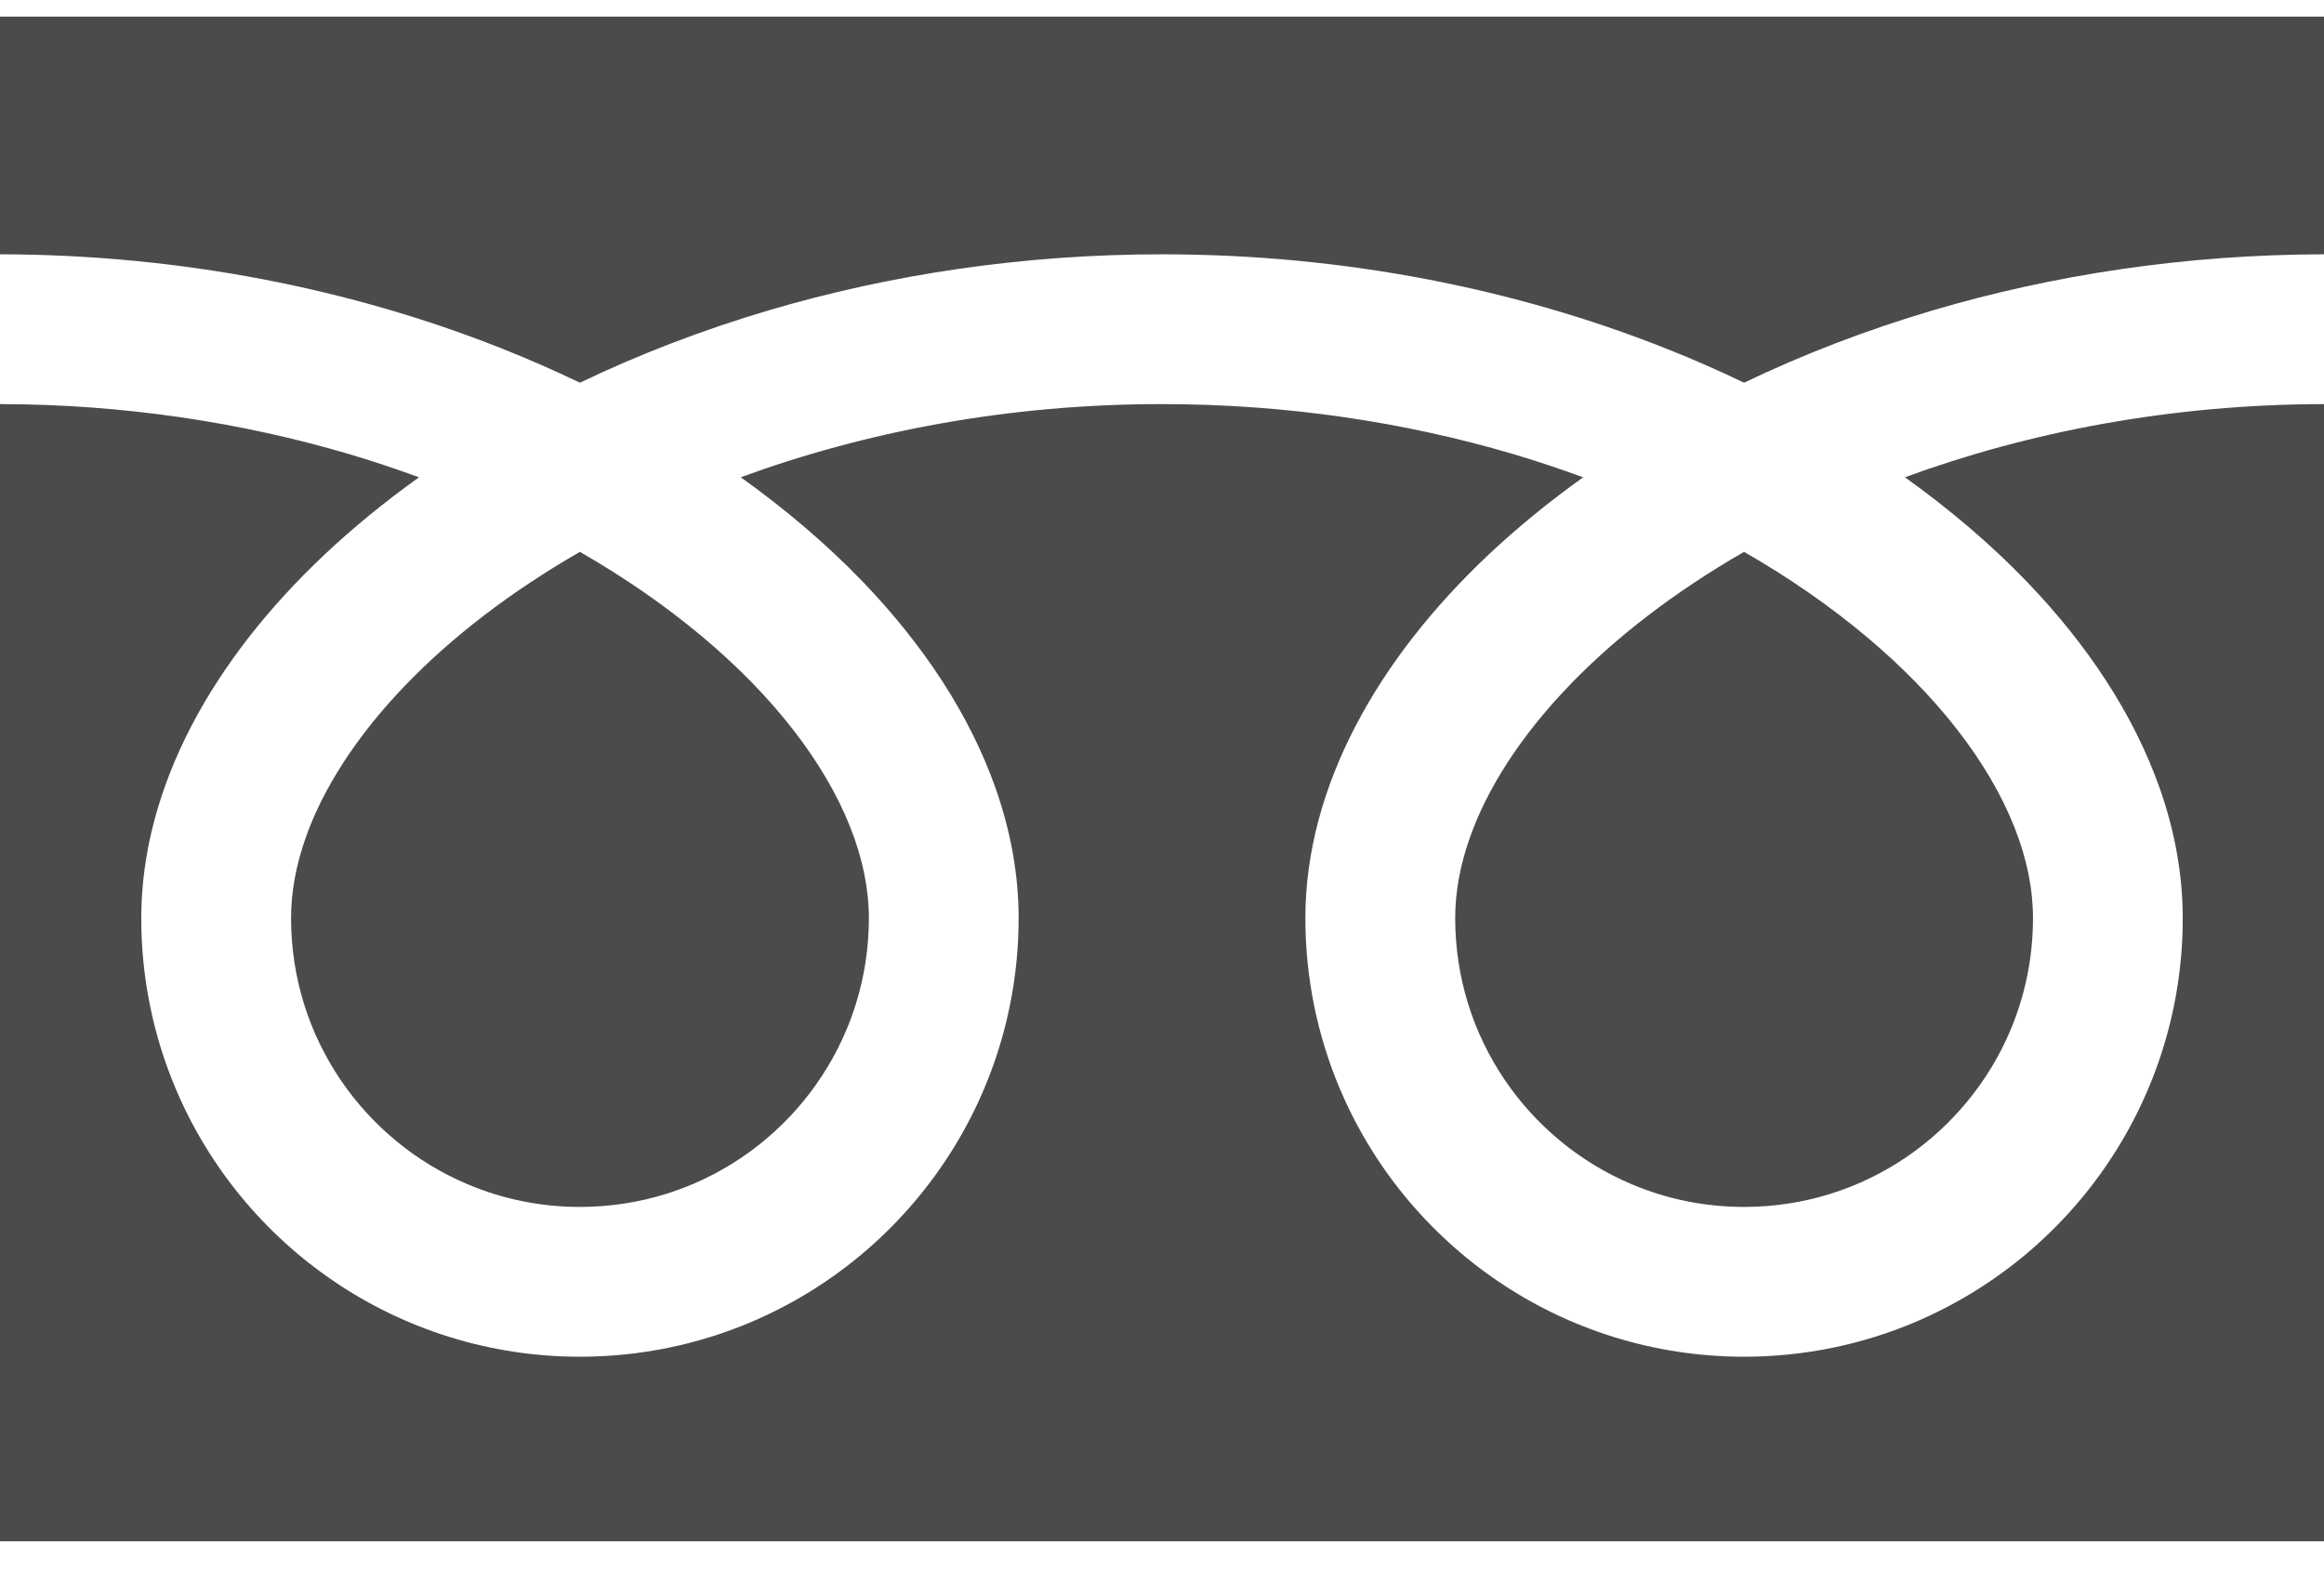
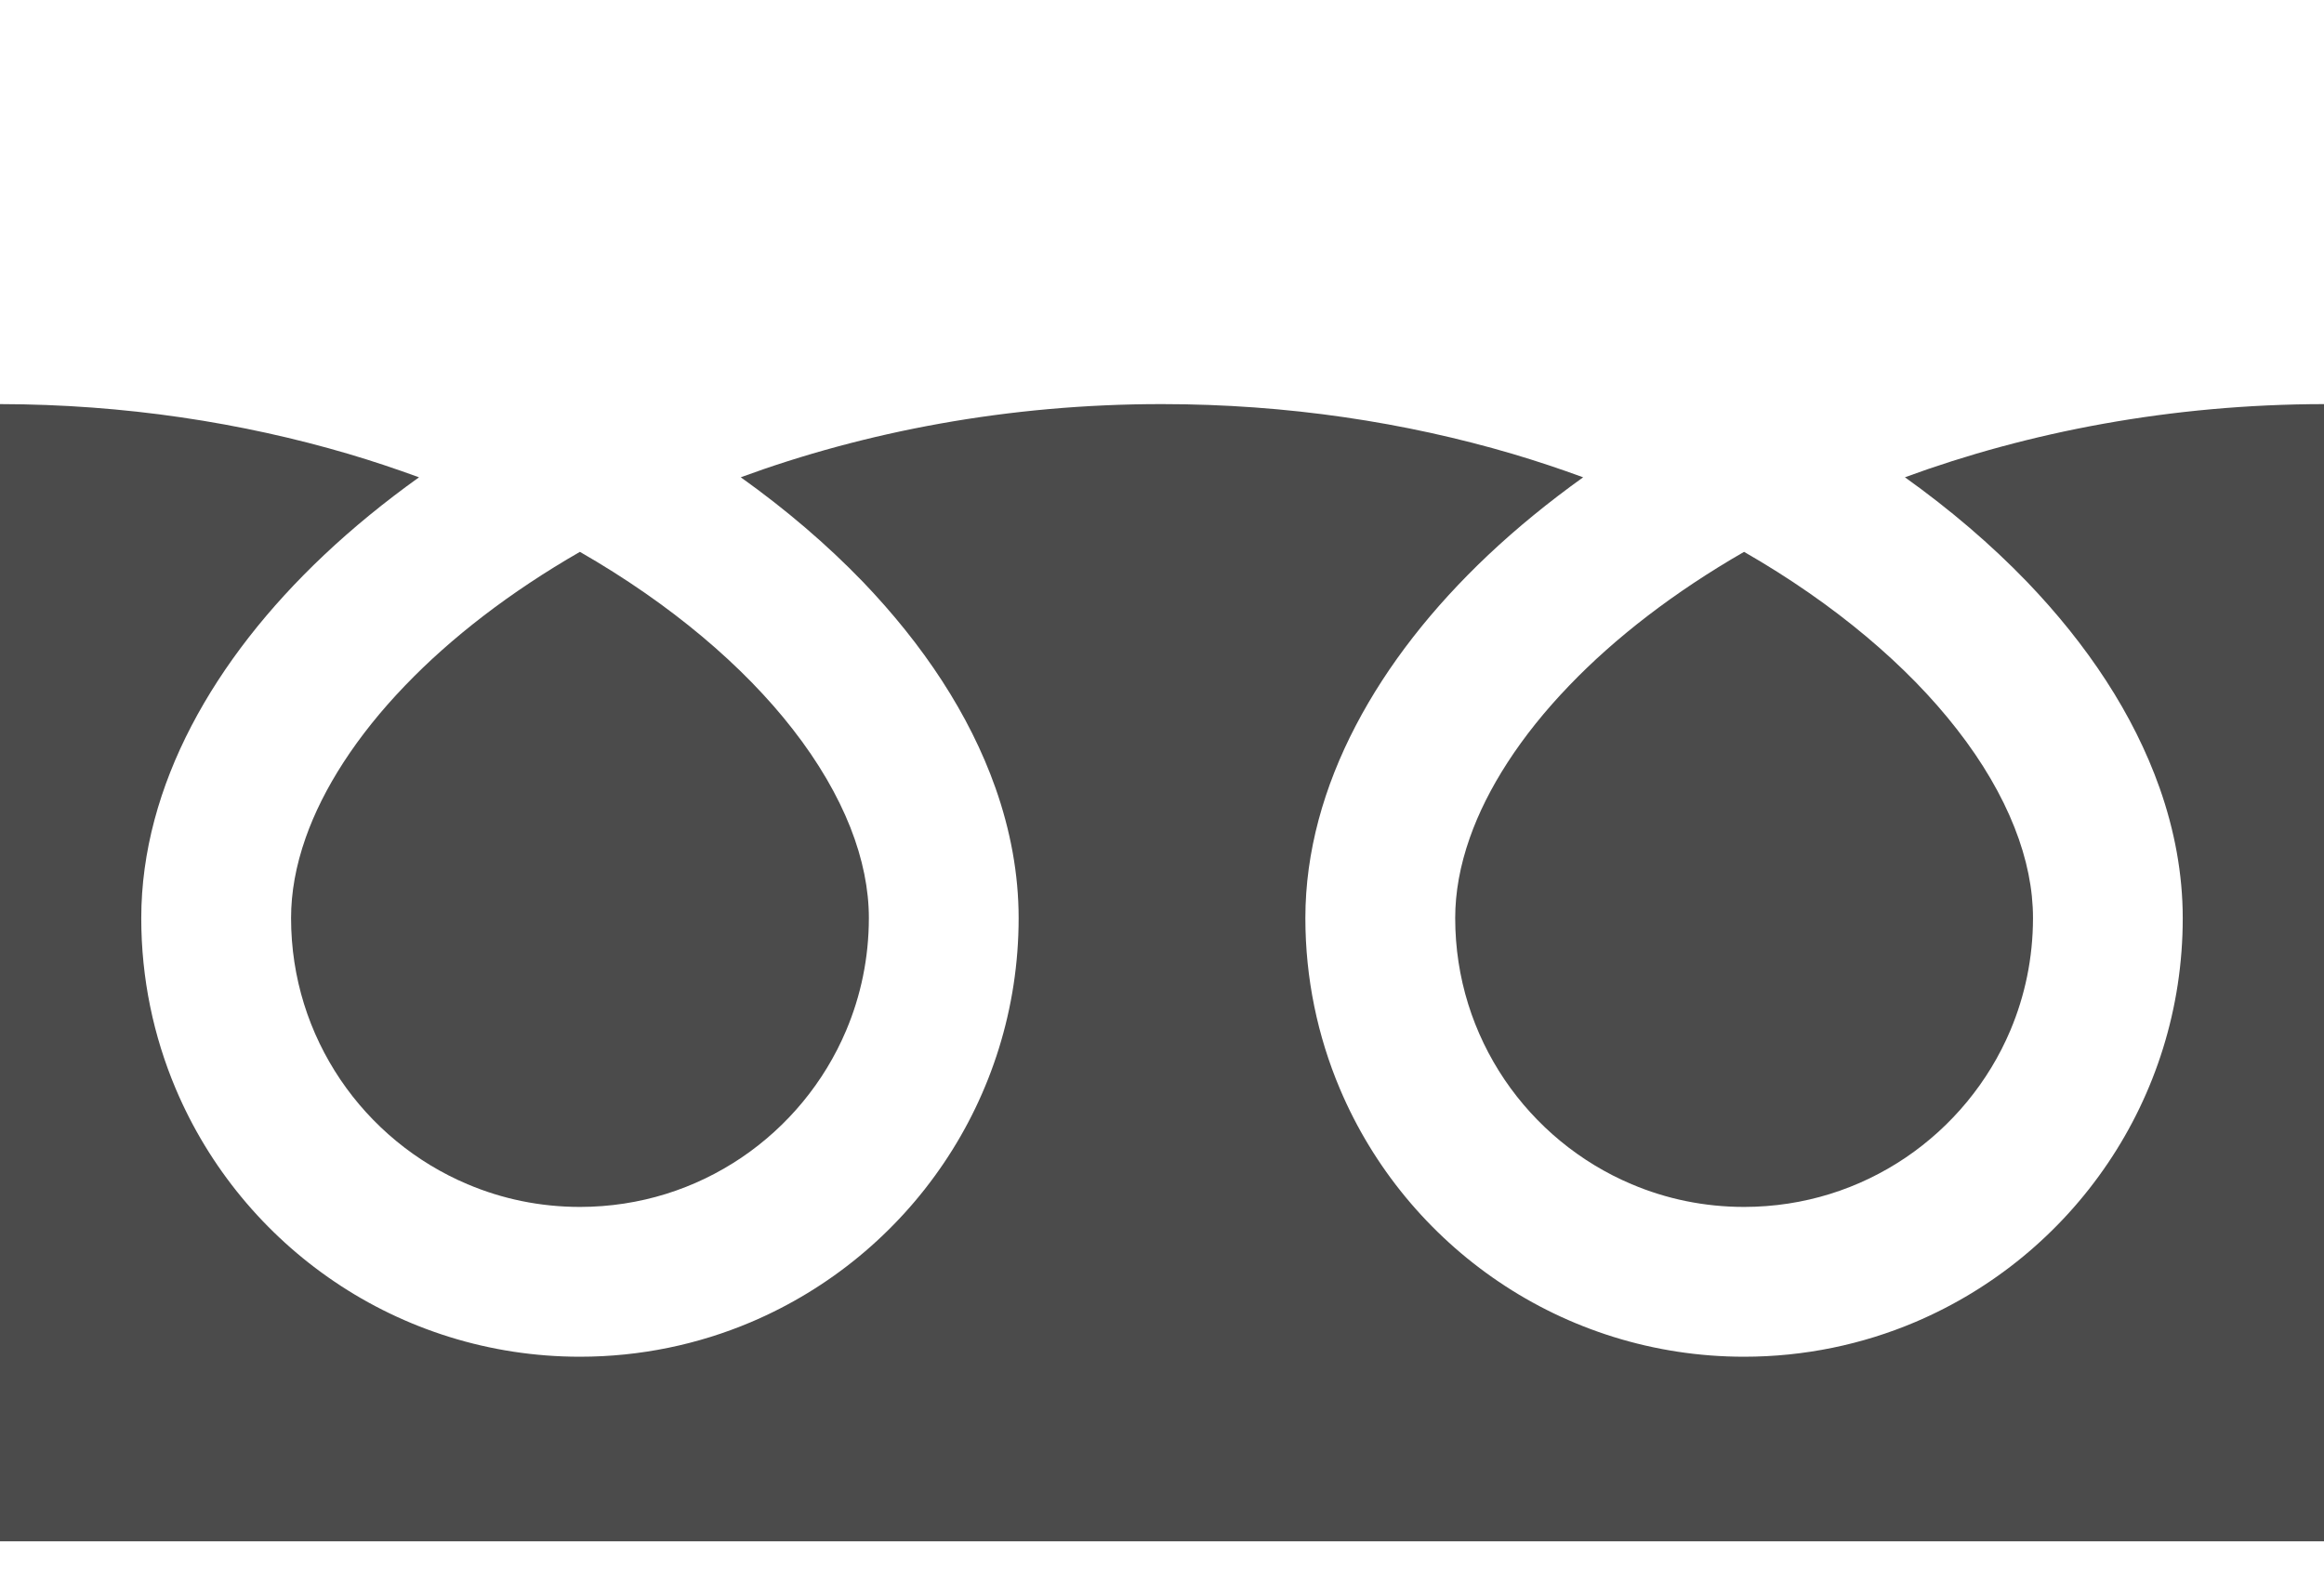
<svg xmlns="http://www.w3.org/2000/svg" width="74" height="50" viewBox="0 0 74 50" fill="none">
-   <path d="M0 0.528V8.098C5.825 8.107 11.24 9.226 15.917 11.073C16.793 11.419 17.643 11.791 18.466 12.187C20.338 11.287 22.354 10.51 24.491 9.878C28.323 8.748 32.542 8.098 37 8.098C42.851 8.098 48.29 9.219 52.986 11.073C53.862 11.419 54.712 11.791 55.534 12.187C57.407 11.287 59.422 10.51 61.559 9.878C65.372 8.755 69.568 8.105 74 8.098V0.528H0Z" fill="#4B4B4B" />
  <path d="M46.336 29.235C46.337 31.148 46.913 32.903 47.905 34.376C48.898 35.845 50.307 37.015 51.955 37.71C53.054 38.176 54.258 38.432 55.535 38.433C57.448 38.431 59.205 37.856 60.676 36.864C62.145 35.871 63.315 34.462 64.012 32.814C64.476 31.715 64.733 30.511 64.734 29.235C64.734 28.323 64.544 27.355 64.143 26.343C63.743 25.33 63.132 24.273 62.312 23.223C60.752 21.215 58.433 19.237 55.534 17.573C53.312 18.851 51.427 20.308 49.968 21.829C48.414 23.442 47.349 25.118 46.801 26.678C46.486 27.572 46.336 28.423 46.336 29.235Z" fill="#4B4B4B" />
  <path d="M64.538 18.522C66.468 20.532 67.933 22.737 68.766 25.091C69.24 26.434 69.502 27.828 69.502 29.235C69.504 32.118 68.621 34.818 67.115 37.045C65.61 39.274 63.482 41.041 60.972 42.104C59.3 42.812 57.456 43.203 55.534 43.203C52.65 43.203 49.948 42.322 47.722 40.815C45.494 39.309 43.726 37.182 42.664 34.672C41.956 32.999 41.565 31.156 41.565 29.235C41.565 27.124 42.155 25.049 43.167 23.111C44.181 21.168 45.617 19.345 47.386 17.674C48.306 16.807 49.318 15.981 50.41 15.199C49.68 14.932 48.931 14.681 48.161 14.453C44.762 13.451 40.991 12.868 37 12.868C32.103 12.865 27.539 13.748 23.587 15.198C25.031 16.229 26.333 17.343 27.471 18.522C29.399 20.532 30.865 22.737 31.698 25.091C32.172 26.434 32.435 27.828 32.435 29.235C32.435 32.118 31.554 34.818 30.047 37.045C28.541 39.274 26.414 41.041 23.904 42.104C22.231 42.812 20.388 43.203 18.466 43.203C15.581 43.203 12.881 42.322 10.654 40.815C8.426 39.309 6.658 37.182 5.596 34.672C4.888 32.999 4.497 31.156 4.498 29.235C4.498 27.124 5.087 25.049 6.098 23.111C7.113 21.168 8.549 19.345 10.319 17.674C11.238 16.807 12.249 15.981 13.342 15.199C12.611 14.932 11.863 14.681 11.092 14.453C7.713 13.458 3.967 12.874 0 12.868V49.081H74V12.868C69.13 12.874 64.589 13.754 60.656 15.198C62.099 16.229 63.401 17.343 64.538 18.522Z" fill="#4B4B4B" />
  <path d="M9.268 29.235C9.269 31.148 9.845 32.903 10.837 34.376C11.829 35.845 13.239 37.015 14.887 37.71C15.986 38.176 17.19 38.432 18.467 38.433C20.379 38.431 22.137 37.856 23.608 36.864C25.078 35.871 26.247 34.462 26.943 32.814C27.408 31.715 27.665 30.511 27.666 29.235C27.666 28.323 27.474 27.355 27.075 26.343C26.674 25.33 26.063 24.273 25.244 23.223C23.683 21.215 21.364 19.237 18.465 17.573C16.243 18.851 14.359 20.308 12.9 21.829C11.347 23.442 10.281 25.118 9.733 26.678C9.418 27.572 9.268 28.423 9.268 29.235Z" fill="#4B4B4B" />
</svg>